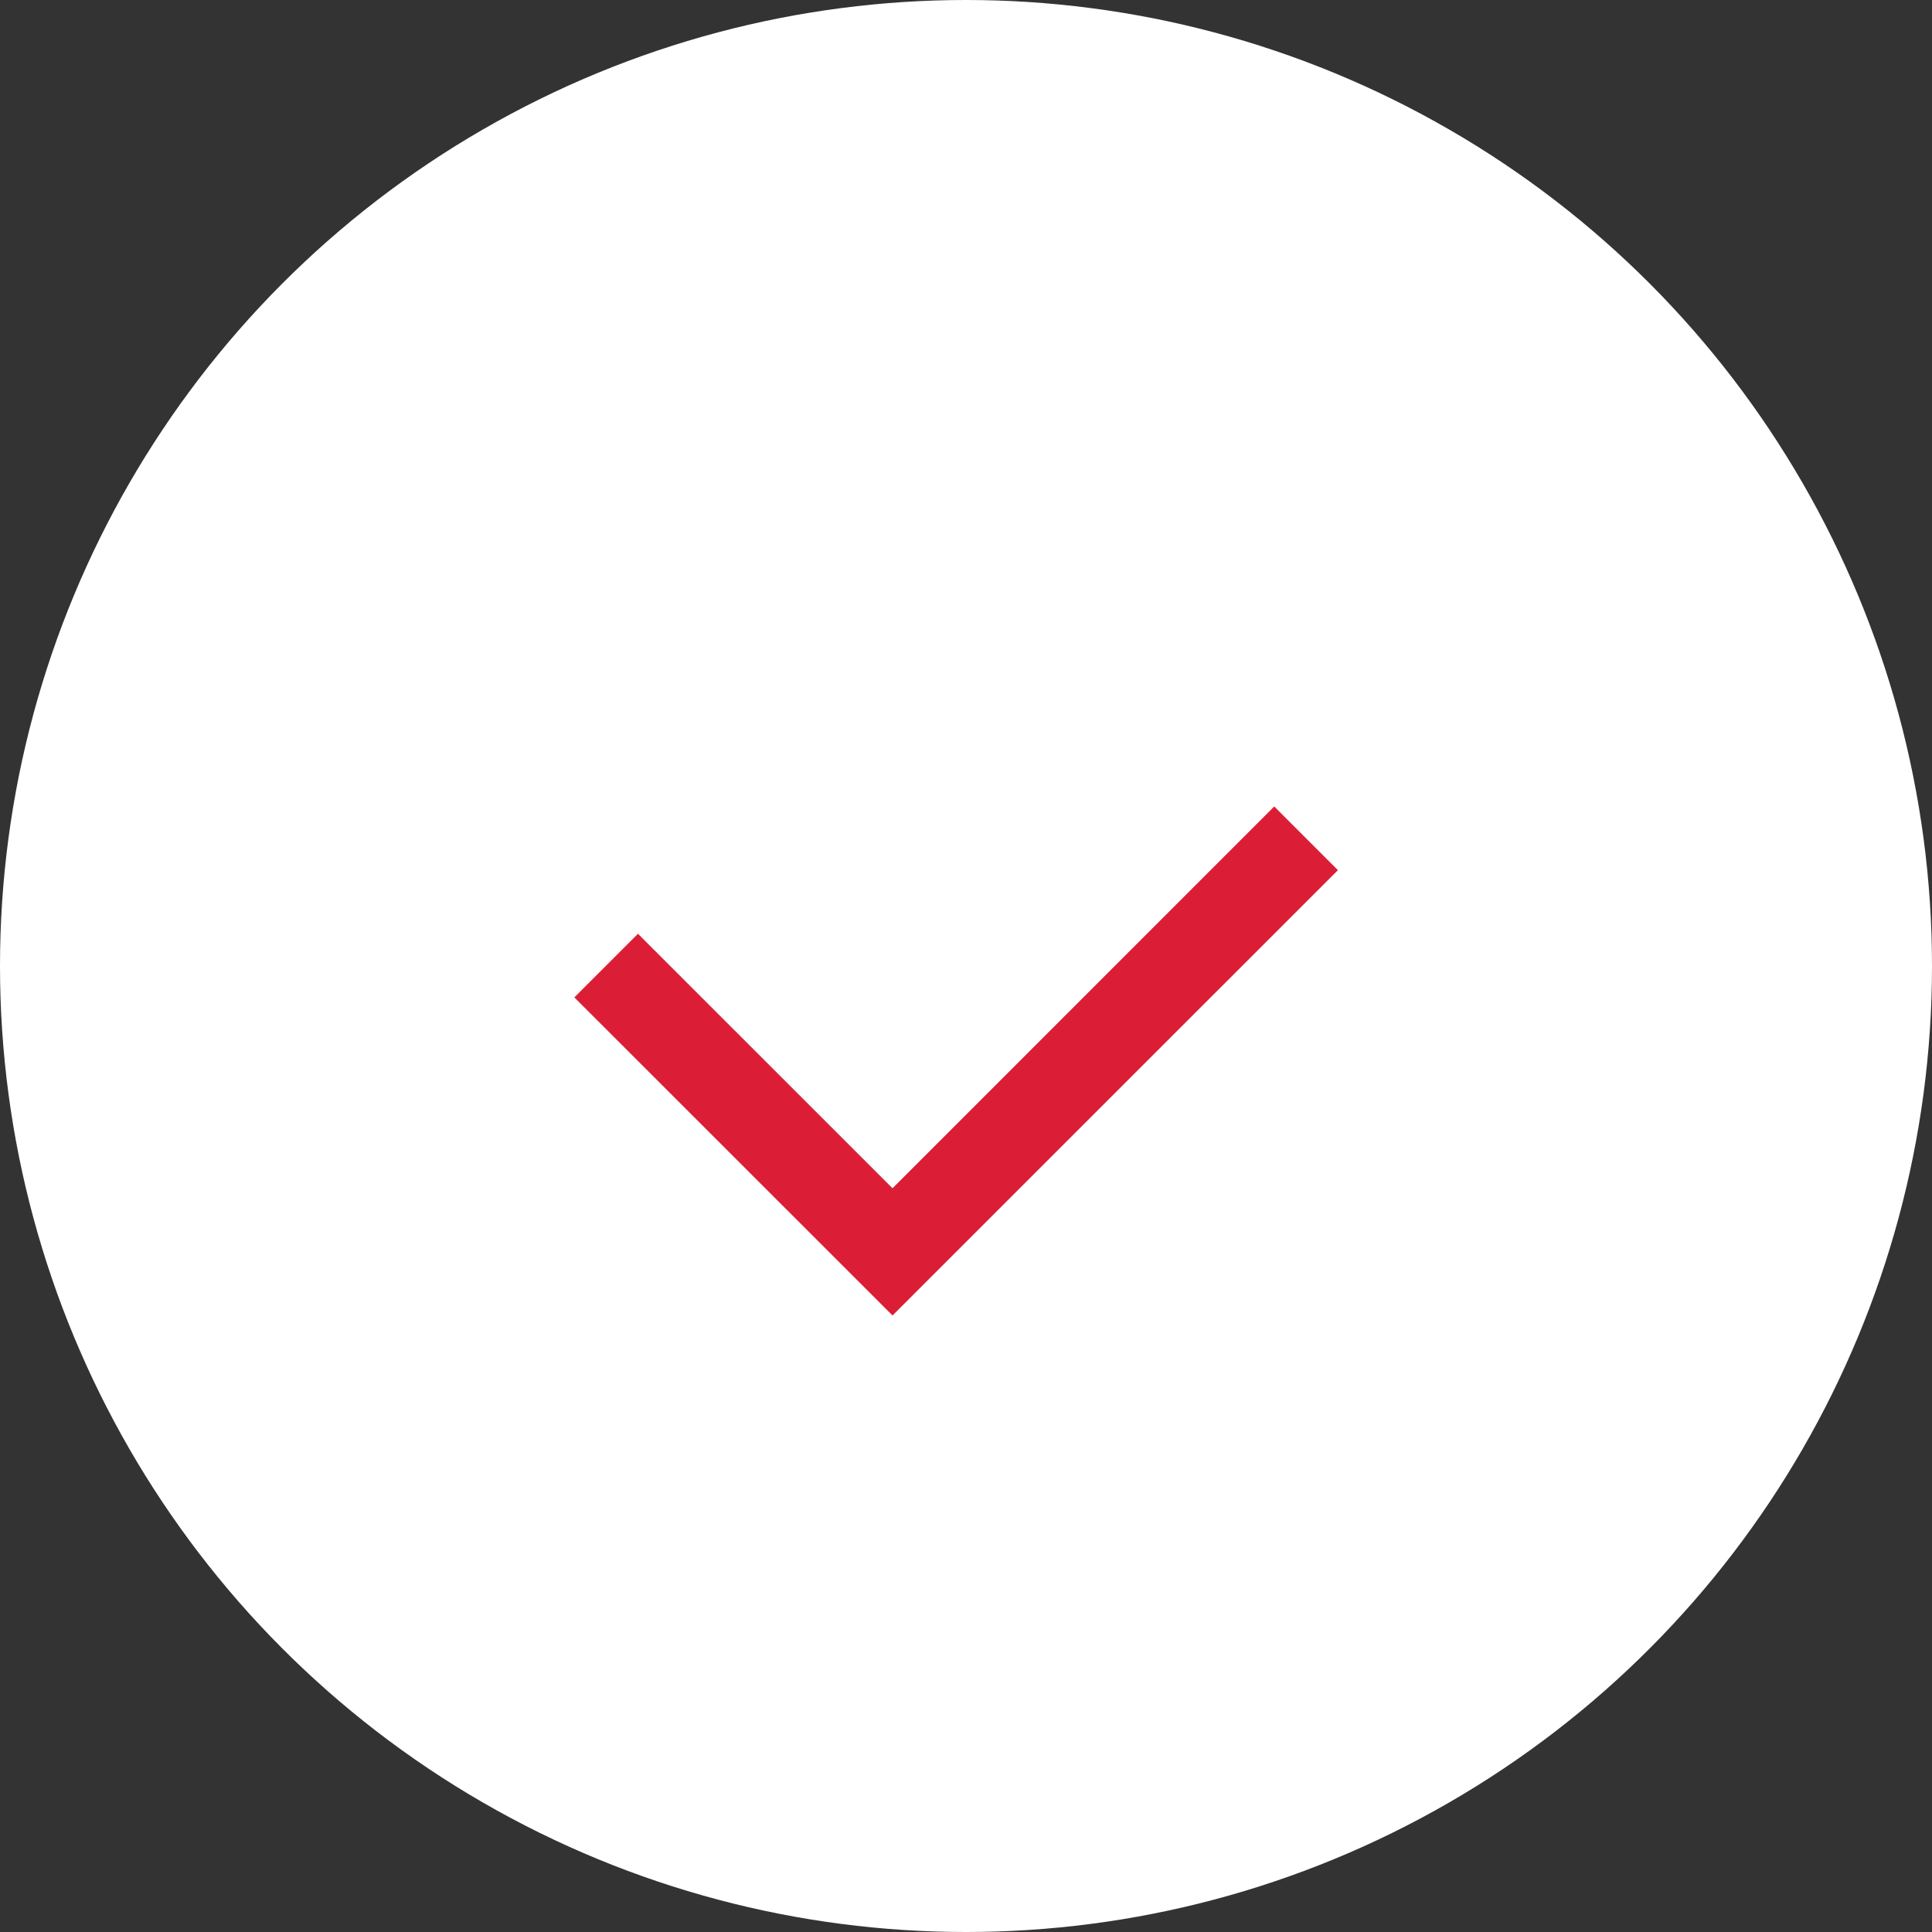
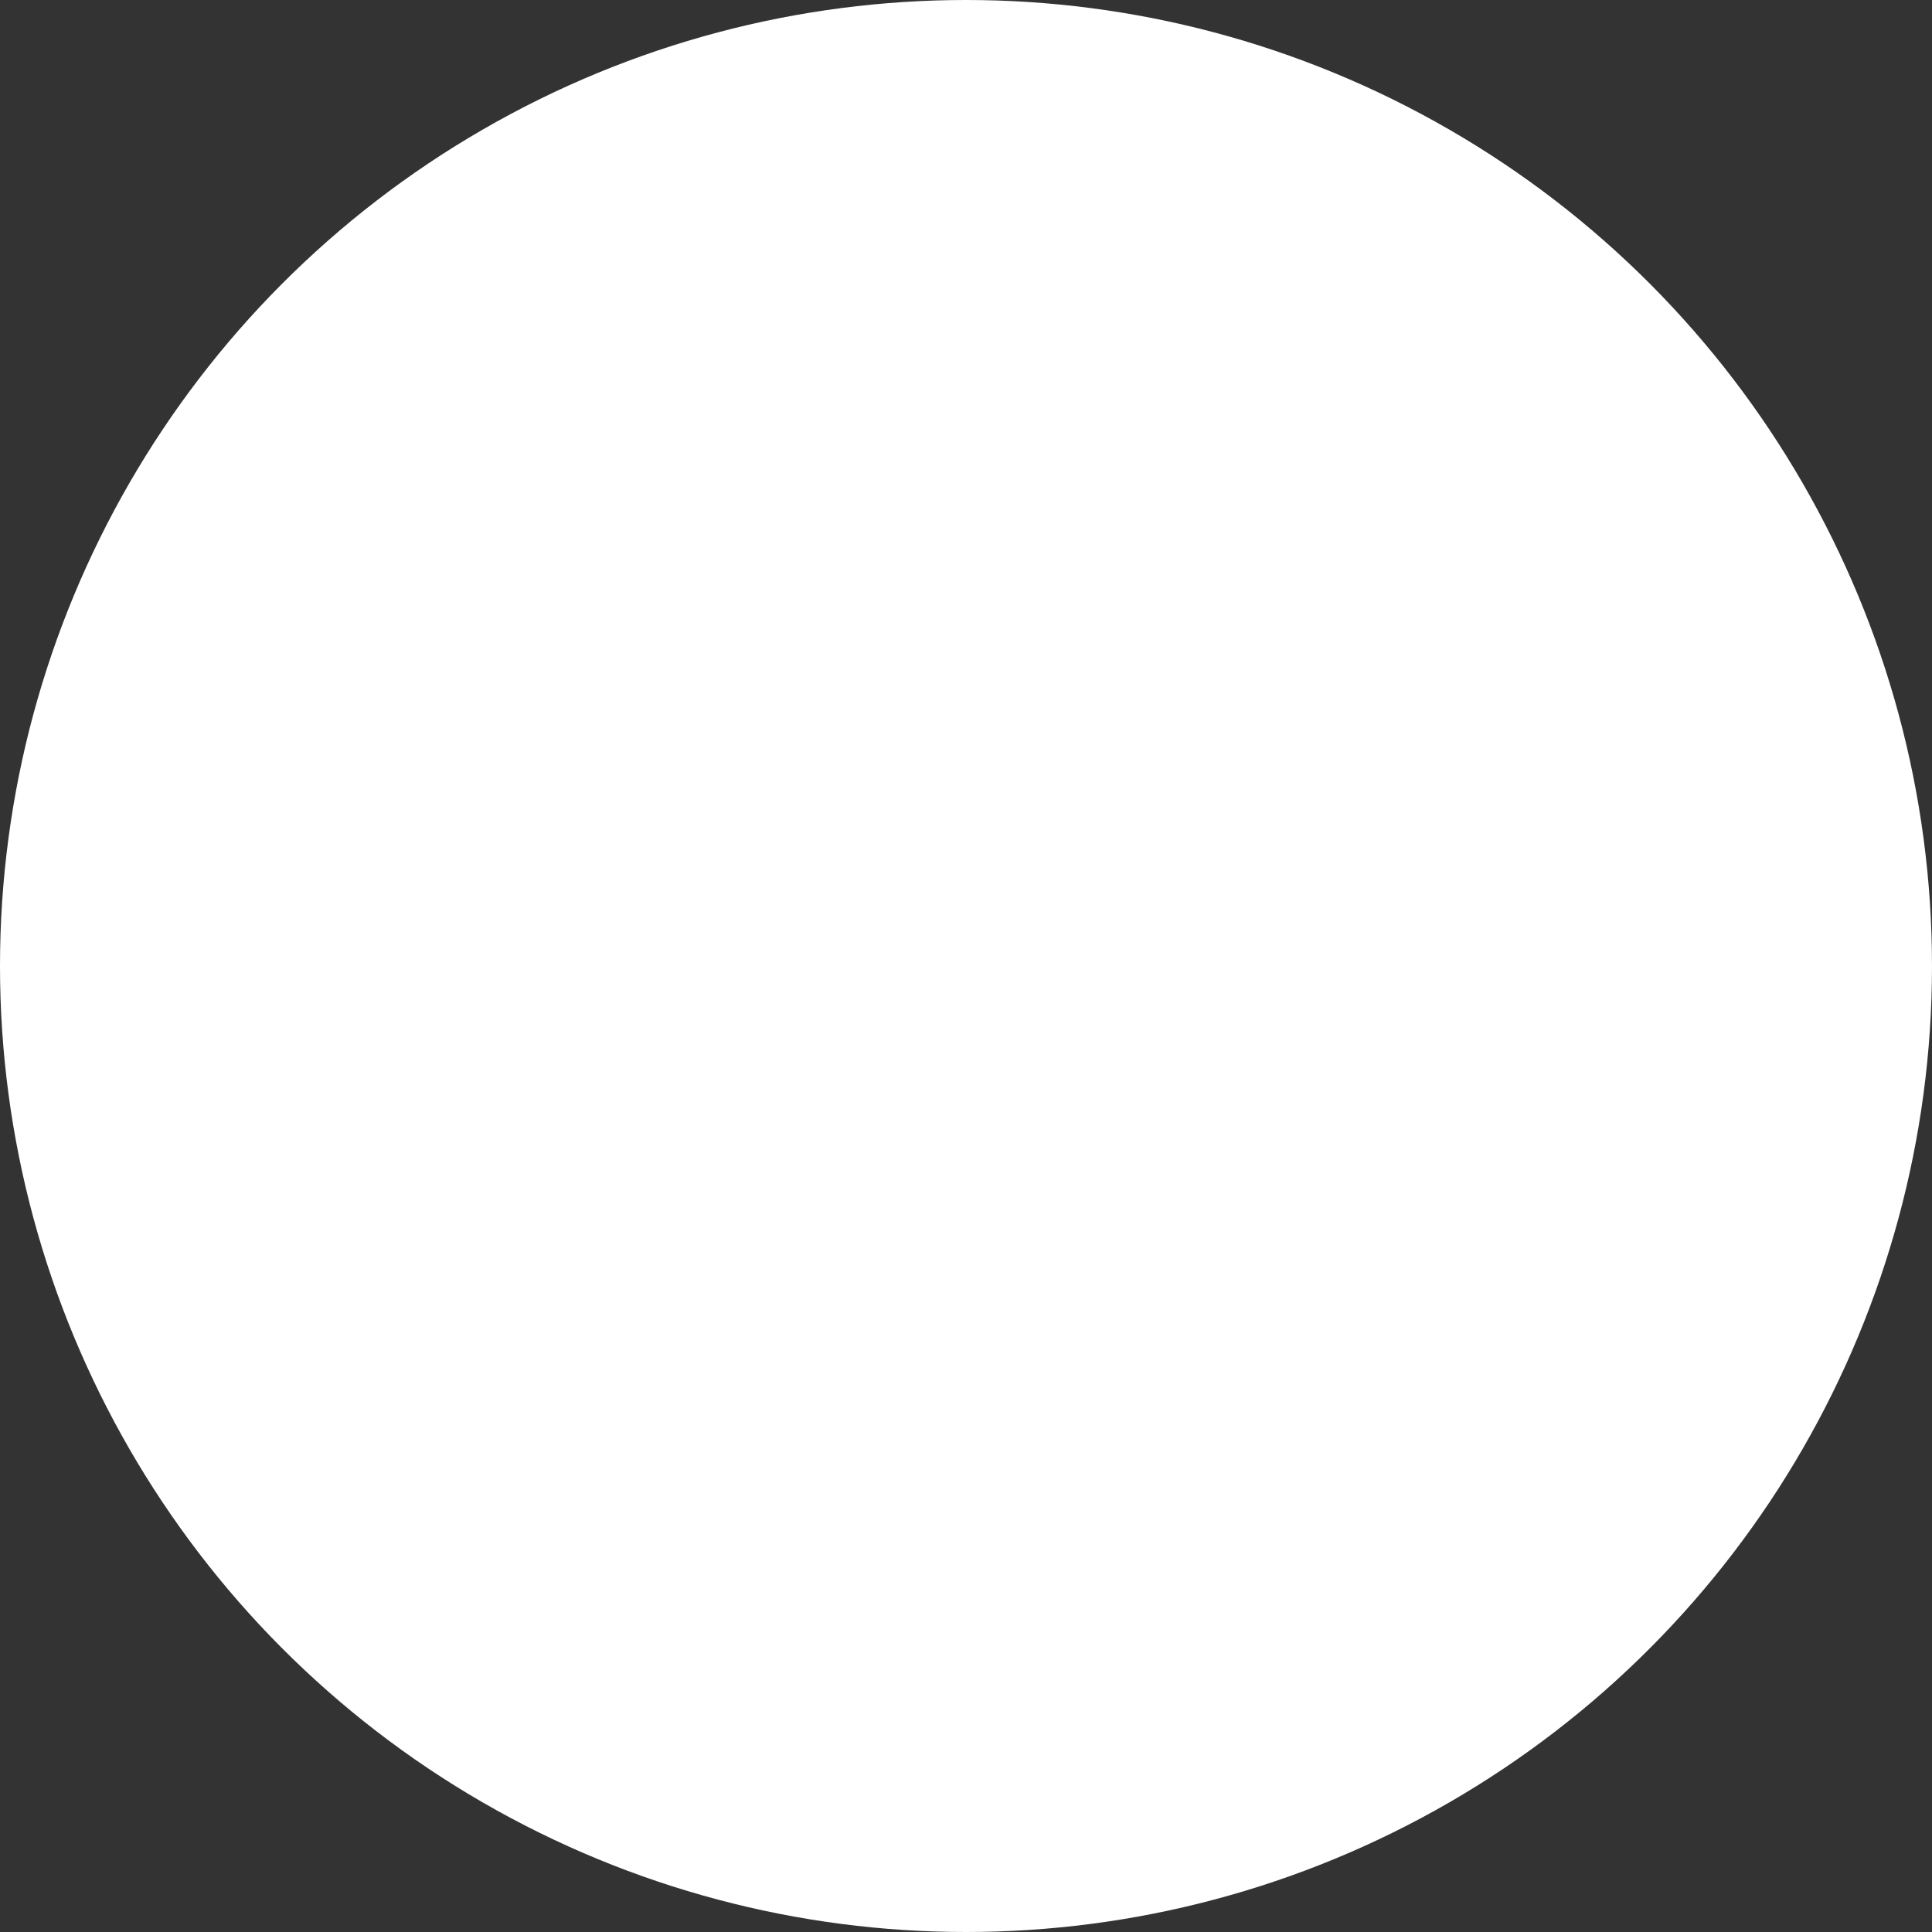
<svg xmlns="http://www.w3.org/2000/svg" width="28" height="28" viewBox="0 0 28 28" fill="none">
  <rect x="0" y="0" width="28" height="28" fill="#333333" stroke="none" />
  <circle cx="14" cy="14" r="14" fill="white" />
-   <path fill-rule="evenodd" clip-rule="evenodd" d="M13.857 18.143L19.39 12.611L18.467 11.688L12.935 17.221L9.246 13.533L8.324 14.455L12.013 18.143L12.935 19.065L12.935 19.065L13.857 18.143L13.857 18.143Z" fill="#DB1E36" />
</svg>